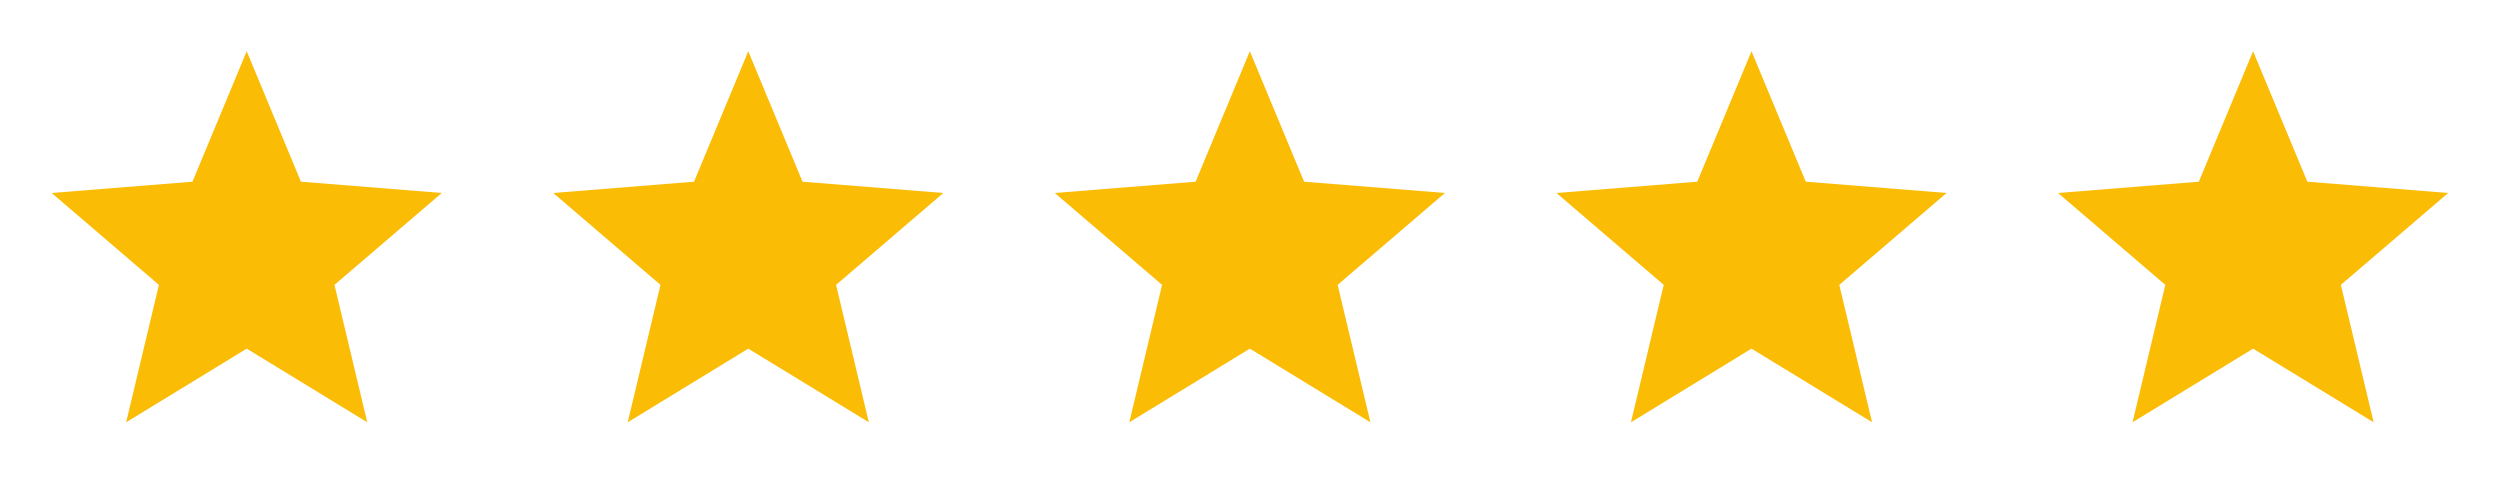
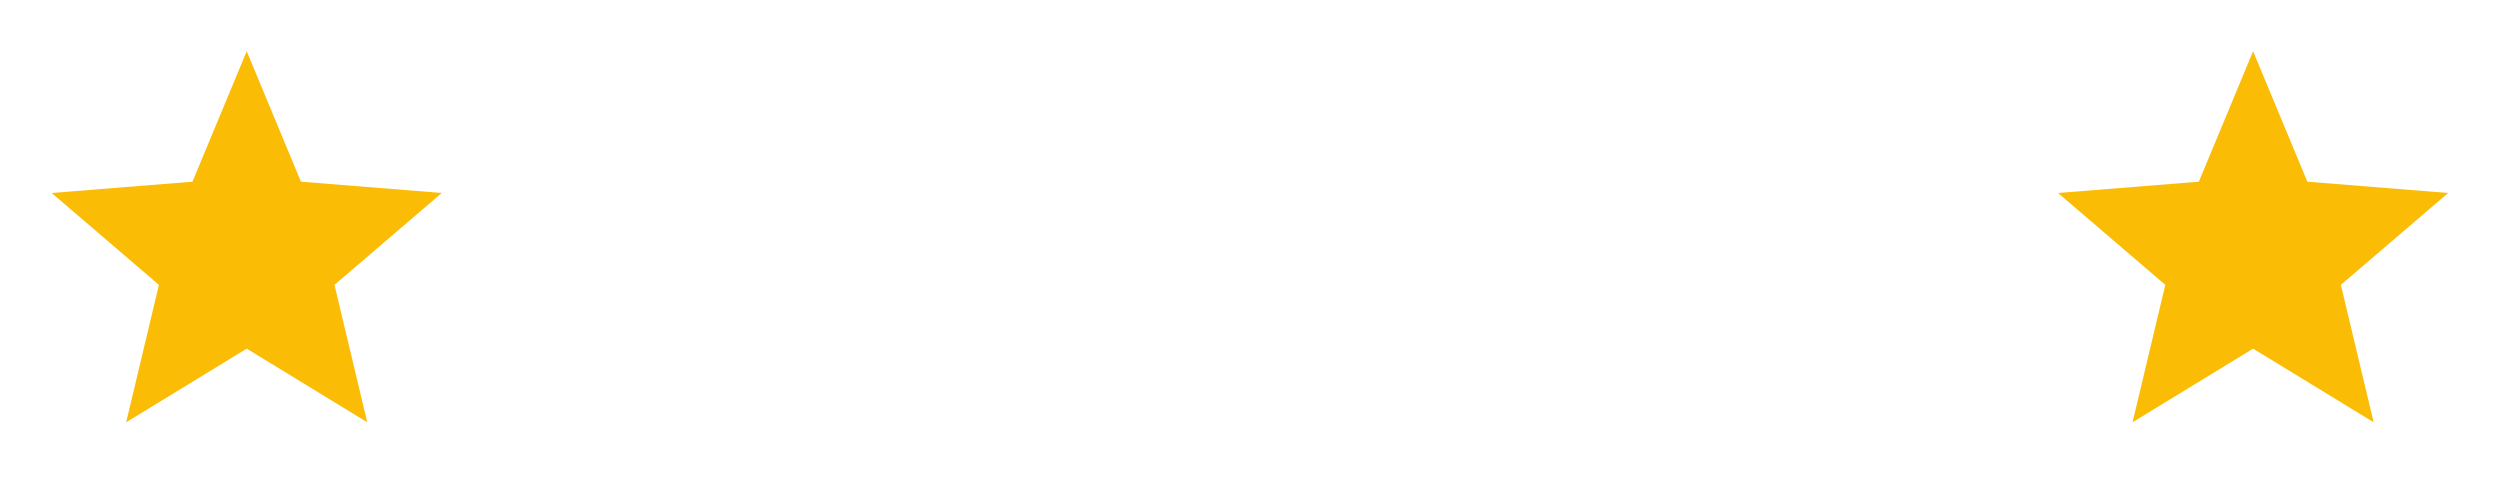
<svg xmlns="http://www.w3.org/2000/svg" width="193" height="38" viewBox="0 0 193 38" fill="none">
  <g clip-path="url(#clip0_4465_7533)">
    <path d="M19.046 26.915L9.739 32.6L12.269 21.991L3.988 14.898L14.858 14.027L19.046 3.957L23.233 14.027L34.105 14.898L25.822 21.991L28.352 32.6L19.046 26.915Z" fill="#FBBC05" />
  </g>
  <g clip-path="url(#clip1_4465_7533)">
    <path d="M57.767 26.915L48.46 32.6L50.99 21.991L42.71 14.898L53.579 14.027L57.767 3.957L61.955 14.027L72.826 14.898L64.544 21.991L67.074 32.6L57.767 26.915Z" fill="#FBBC05" />
  </g>
  <g clip-path="url(#clip2_4465_7533)">
    <path d="M96.489 26.915L87.182 32.6L89.712 21.991L81.431 14.898L92.301 14.027L96.489 3.957L100.677 14.027L111.548 14.898L103.266 21.991L105.796 32.6L96.489 26.915Z" fill="#FBBC05" />
  </g>
  <g clip-path="url(#clip3_4465_7533)">
-     <path d="M135.217 26.915L125.91 32.6L128.44 21.991L120.159 14.898L131.029 14.027L135.217 3.957L139.405 14.027L150.276 14.898L141.994 21.991L144.524 32.6L135.217 26.915Z" fill="#FBBC05" />
-   </g>
+     </g>
  <g clip-path="url(#clip4_4465_7533)">
    <path d="M173.939 26.915L164.632 32.6L167.162 21.991L158.881 14.898L169.751 14.027L173.939 3.957L178.127 14.027L188.998 14.898L180.715 21.991L183.245 32.6L173.939 26.915Z" fill="#FBBC05" />
  </g>
  <defs>
    <clipPath id="clip0_4465_7533">
      <rect width="38" height="38" fill="white" transform="translate(0.052)" />
    </clipPath>
    <clipPath id="clip1_4465_7533">
-       <rect width="38" height="38" fill="white" transform="translate(38.776)" />
-     </clipPath>
+       </clipPath>
    <clipPath id="clip2_4465_7533">
-       <rect width="38" height="38" fill="white" transform="translate(77.5)" />
-     </clipPath>
+       </clipPath>
    <clipPath id="clip3_4465_7533">
-       <rect width="38" height="38" fill="white" transform="translate(116.224)" />
-     </clipPath>
+       </clipPath>
    <clipPath id="clip4_4465_7533">
      <rect width="38" height="38" fill="white" transform="translate(154.948)" />
    </clipPath>
  </defs>
</svg>